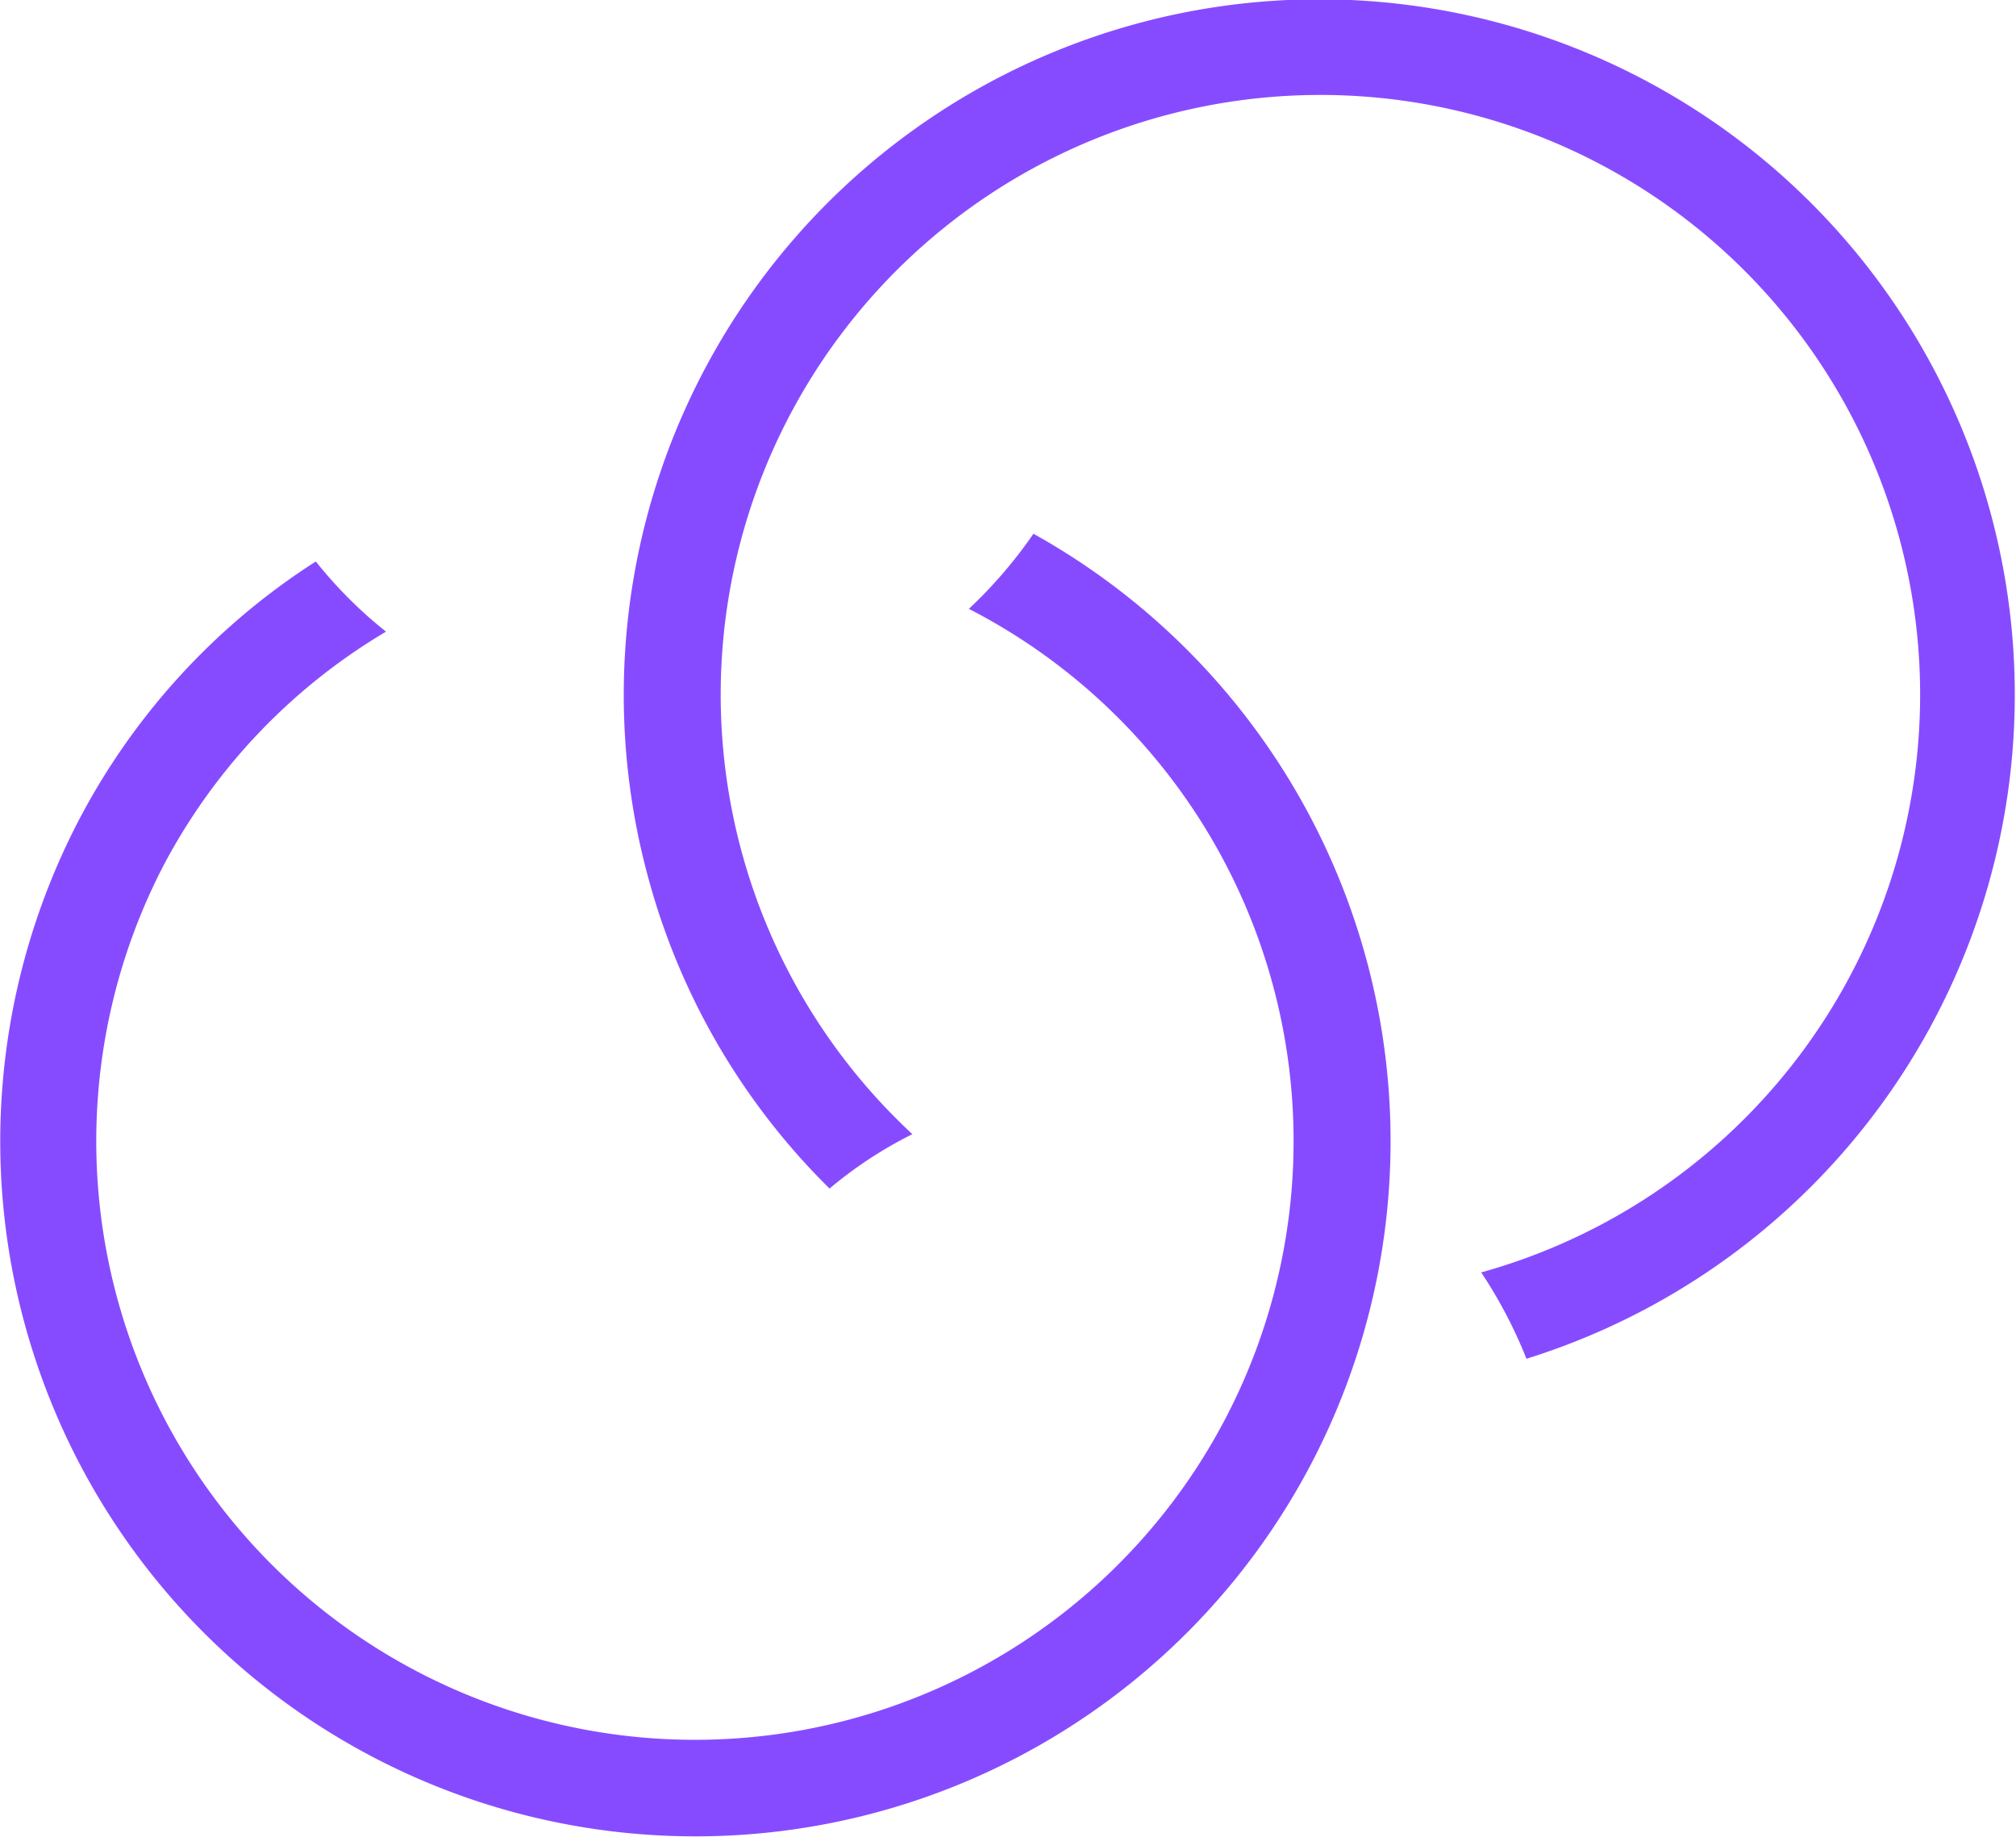
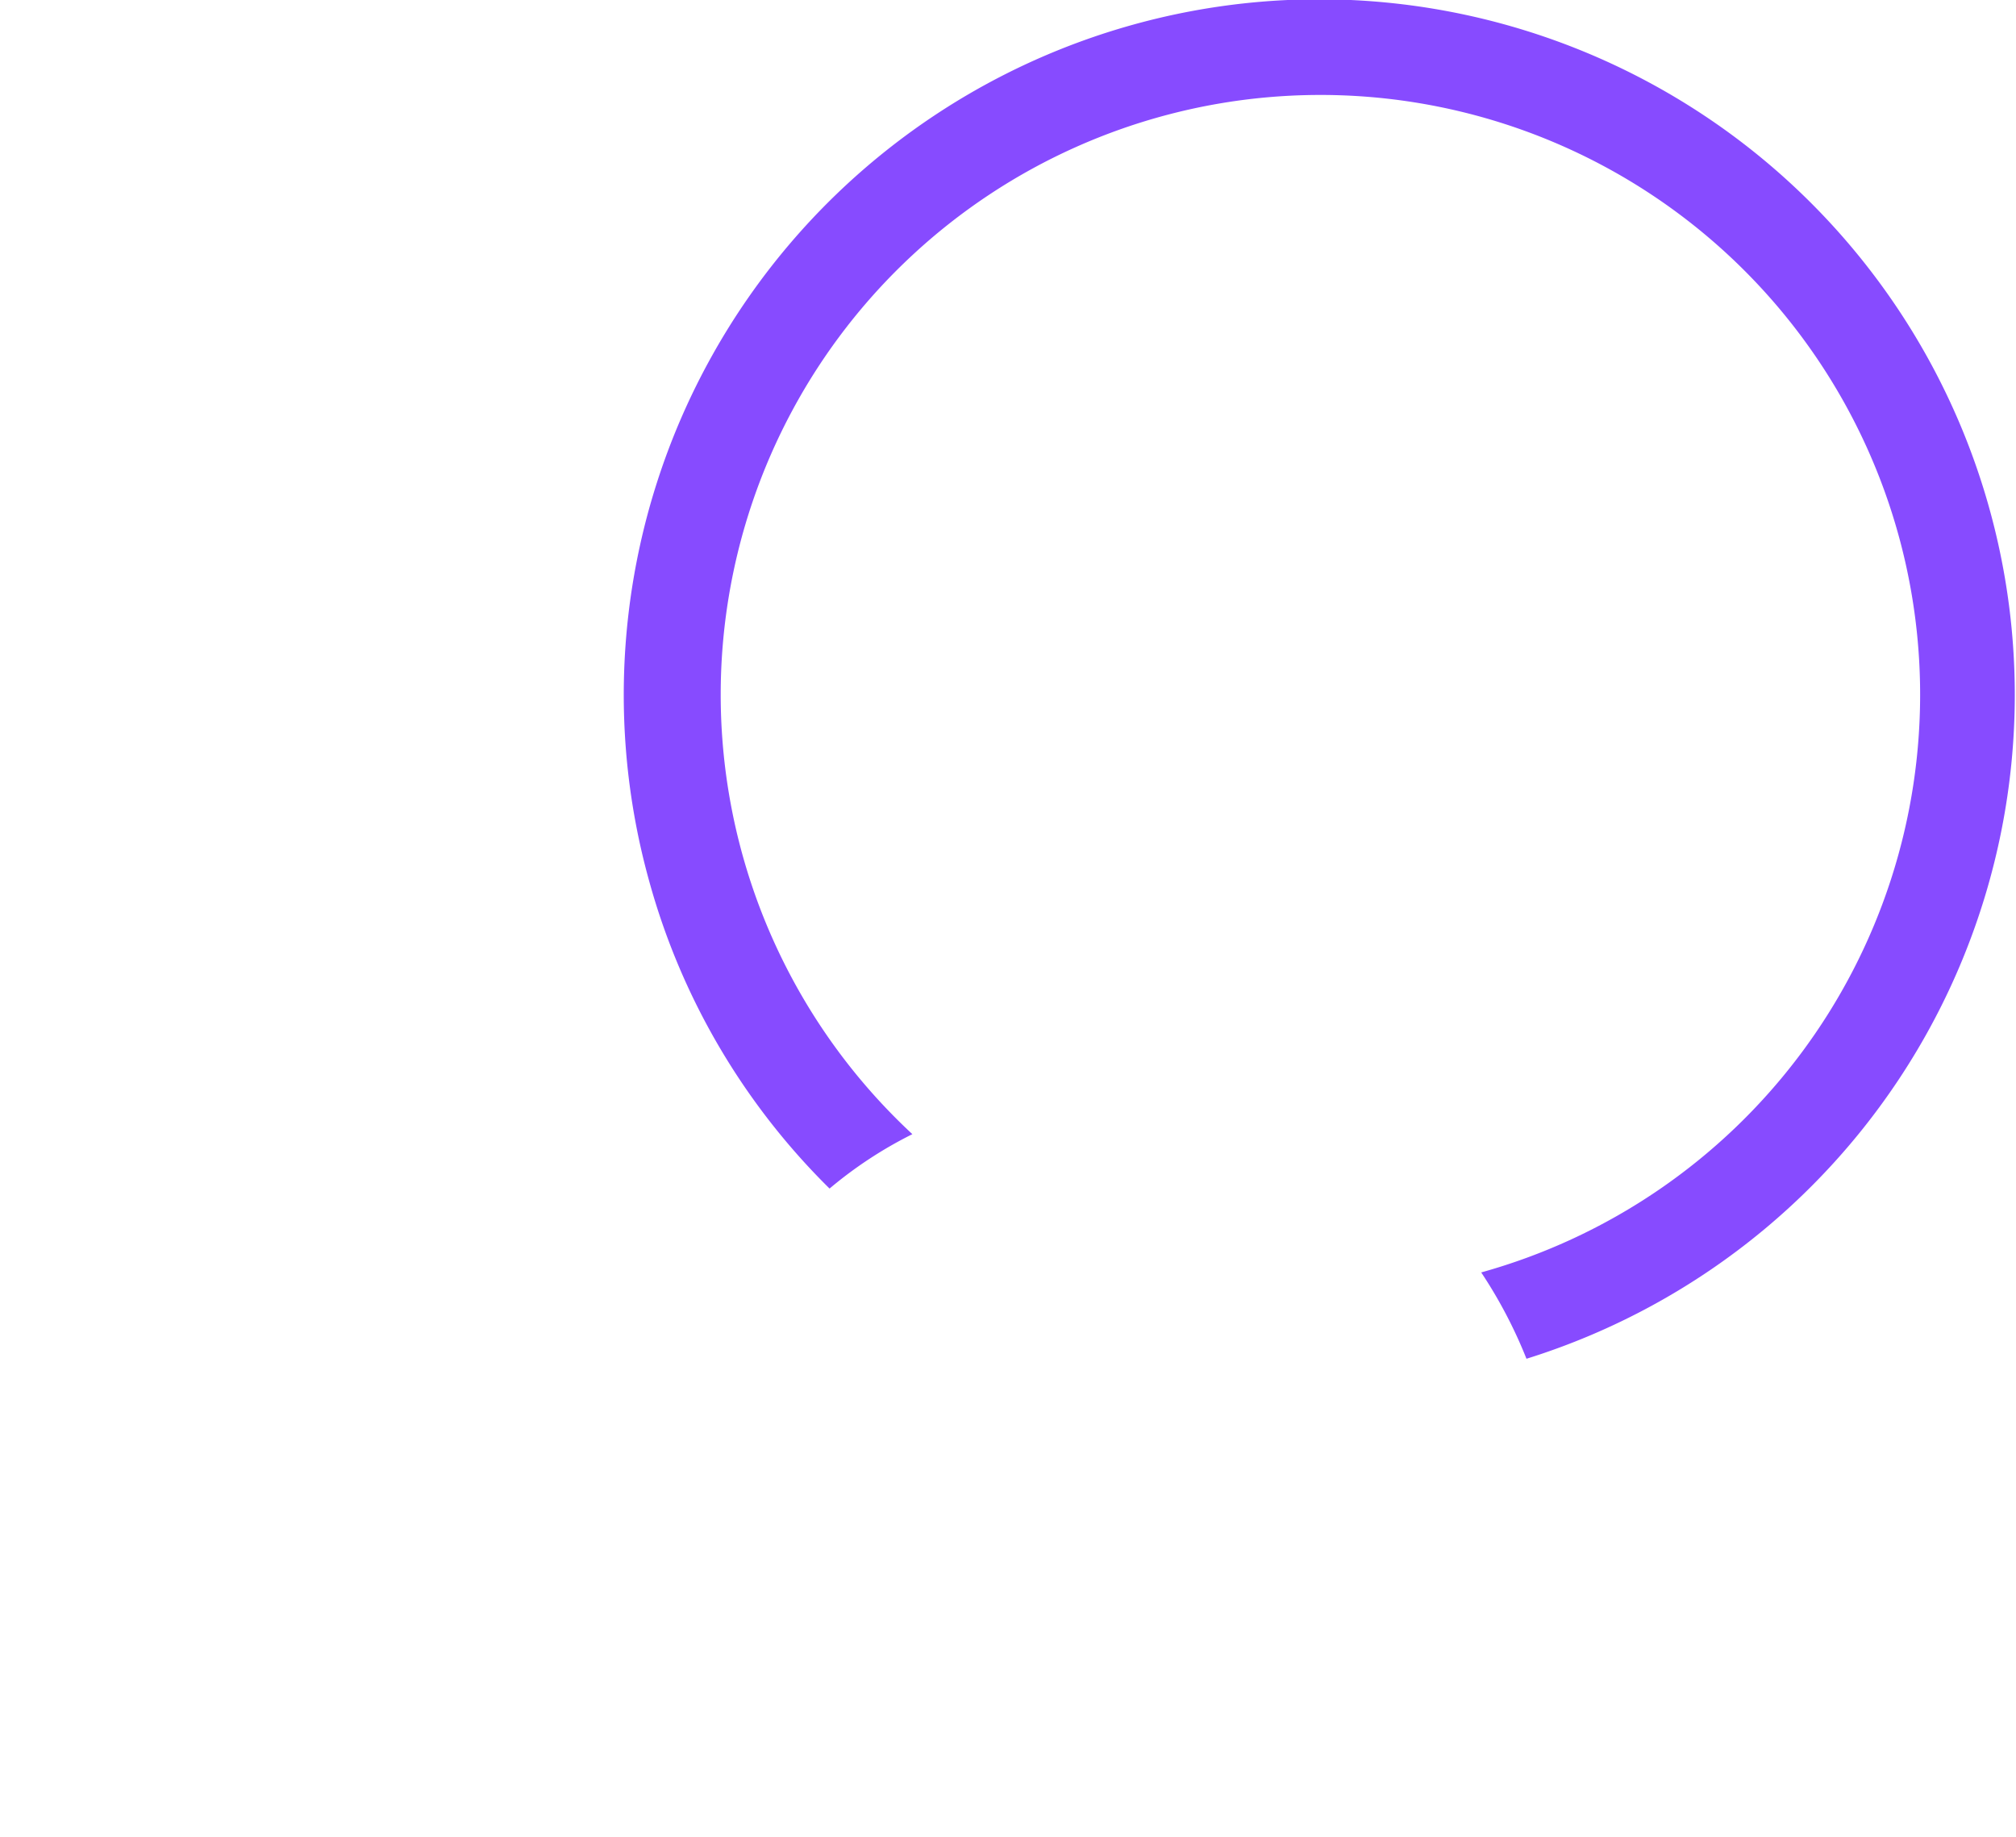
<svg xmlns="http://www.w3.org/2000/svg" viewBox="0 0 57.45 52.34">
  <defs>
    <style>.cls-1{fill:#874bff;}</style>
  </defs>
  <g id="Layer_2" data-name="Layer 2">
    <g id="Layer_1-2" data-name="Layer 1">
-       <path class="cls-1" d="M27.61,17.35a17.06,17.06,0,1,1-23,7.41A16.91,16.91,0,0,1,11,18a12.55,12.55,0,0,1-2-2A19.46,19.46,0,0,0,2.18,23.5a19.81,19.81,0,1,0,27.27-8.29A13.12,13.12,0,0,1,27.61,17.35Z" />
      <path class="cls-1" d="M42.21,36.26A17.09,17.09,0,1,0,26,32.32a11.88,11.88,0,0,0-2.36,1.55,19.63,19.63,0,0,1-5.14-8.76,19.82,19.82,0,1,1,25,13.61A13.37,13.37,0,0,0,42.21,36.26Z" />
    </g>
  </g>
</svg>